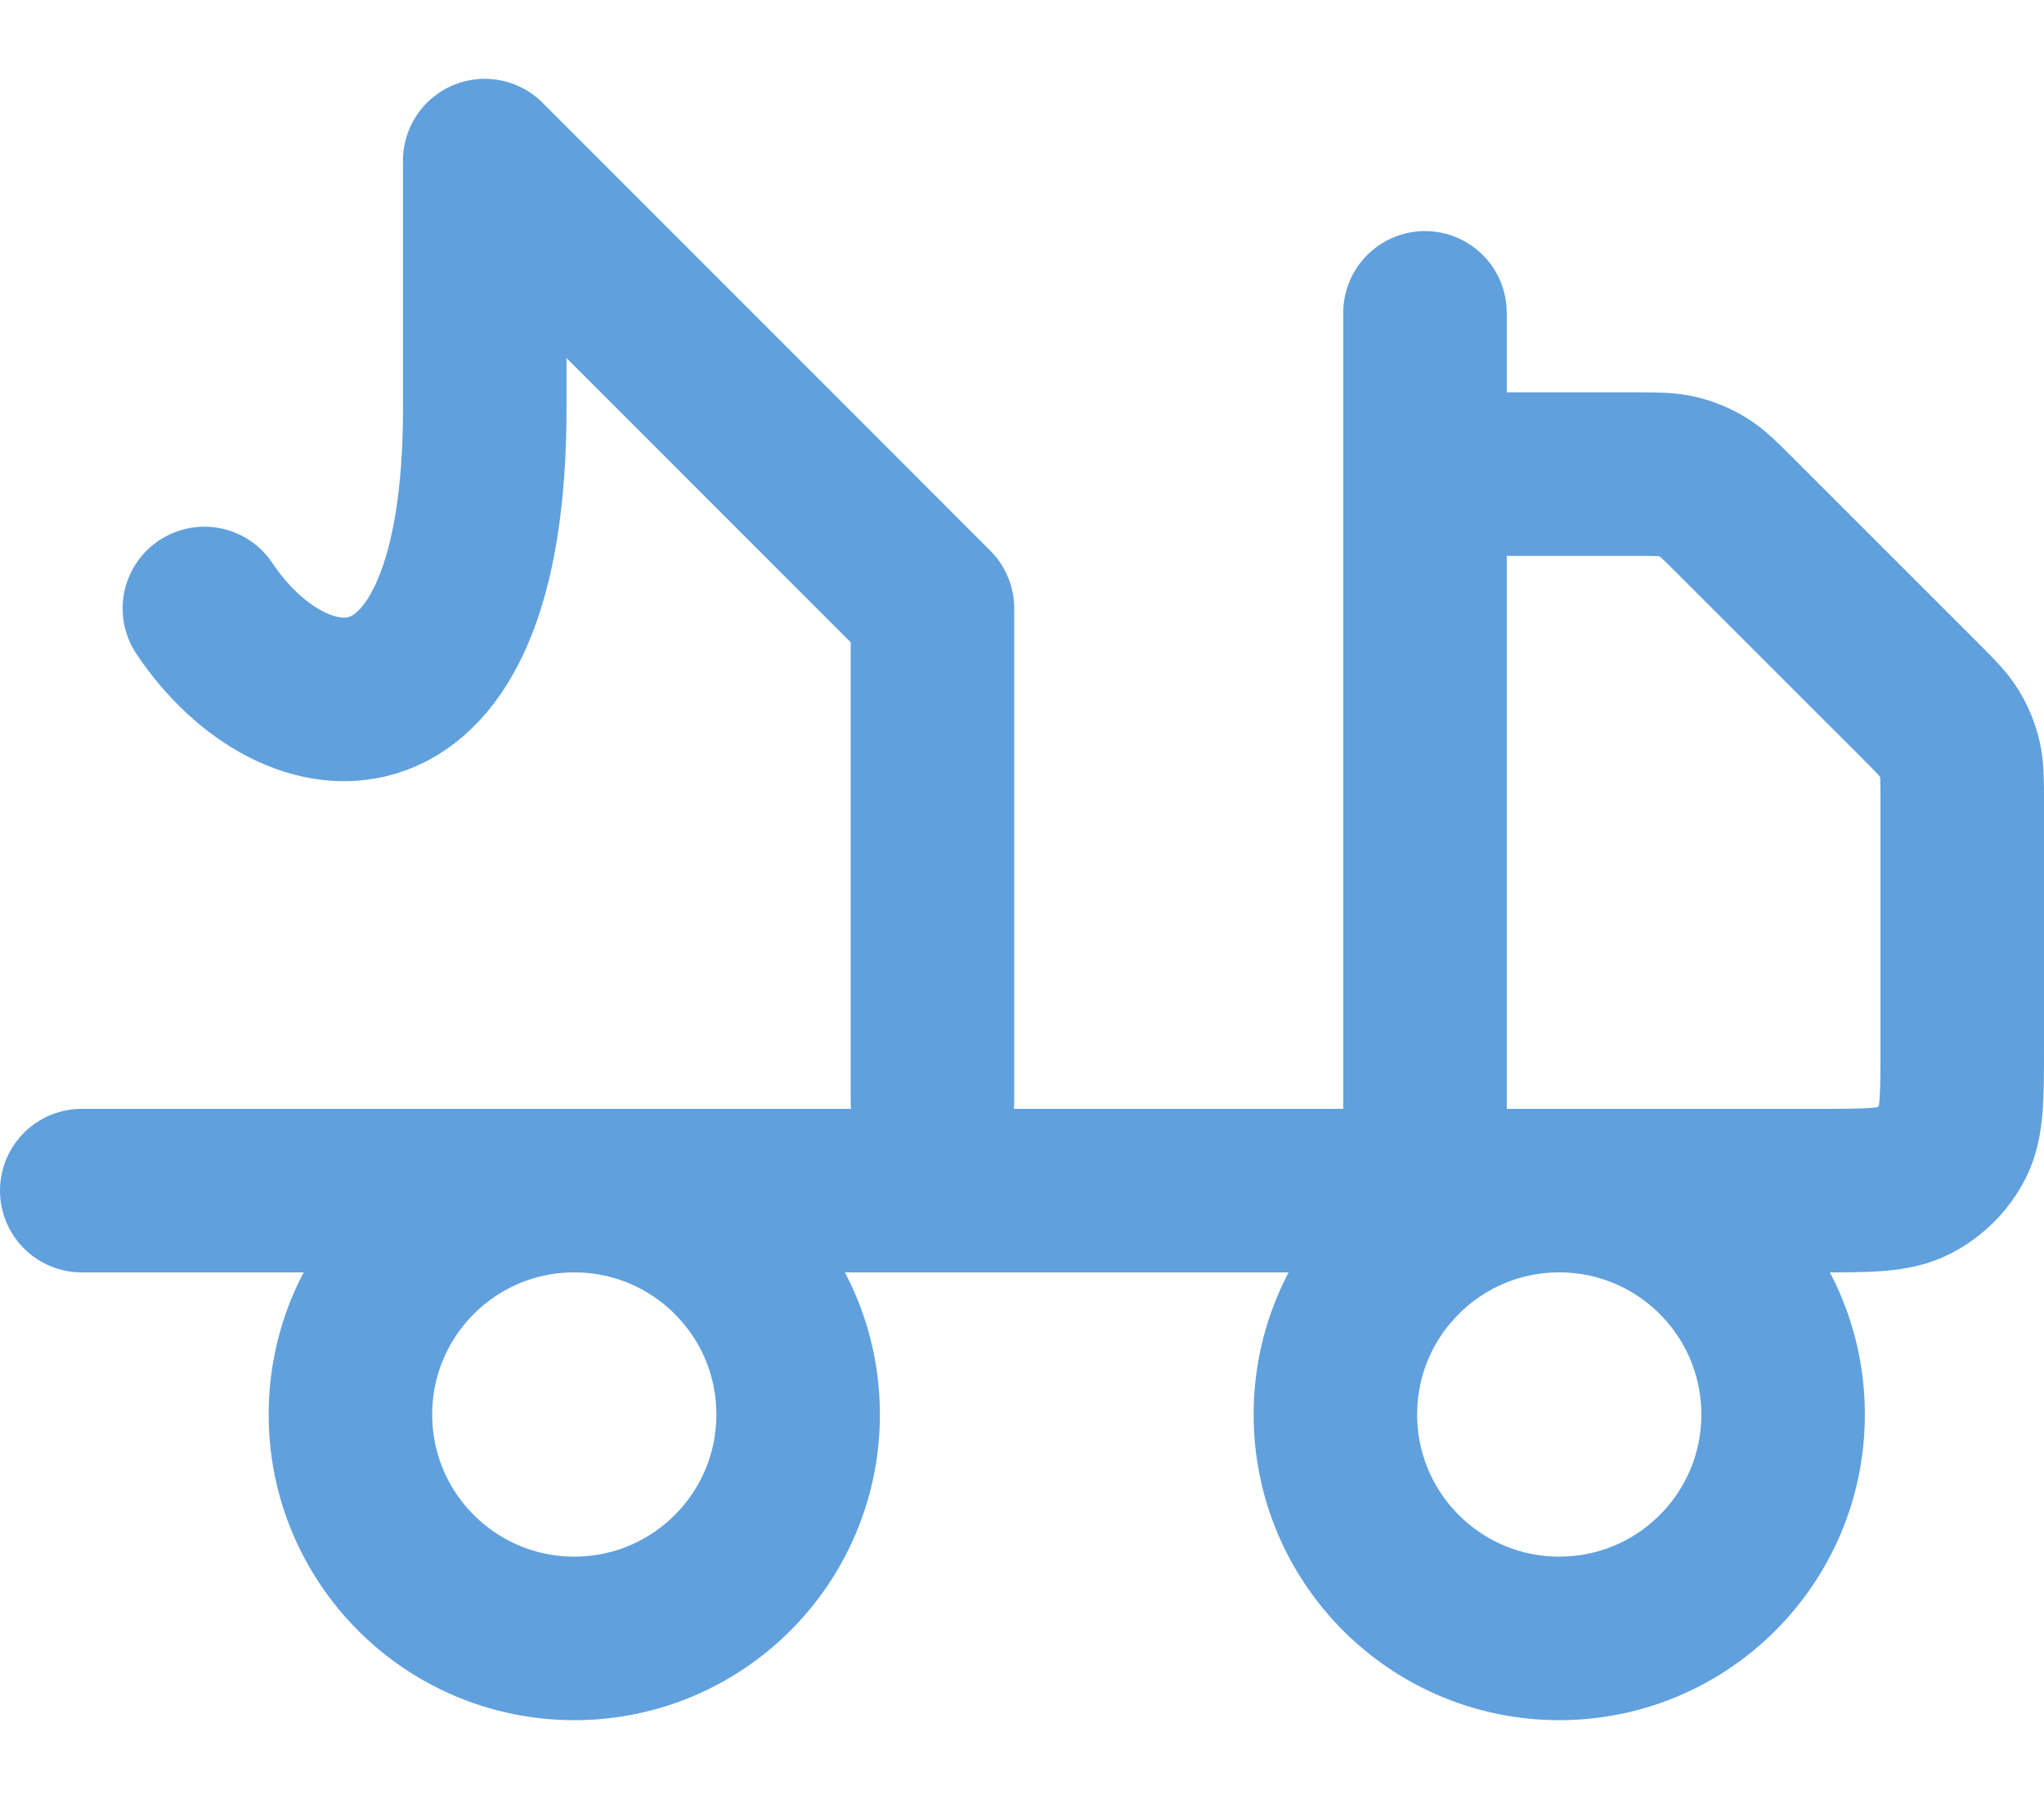
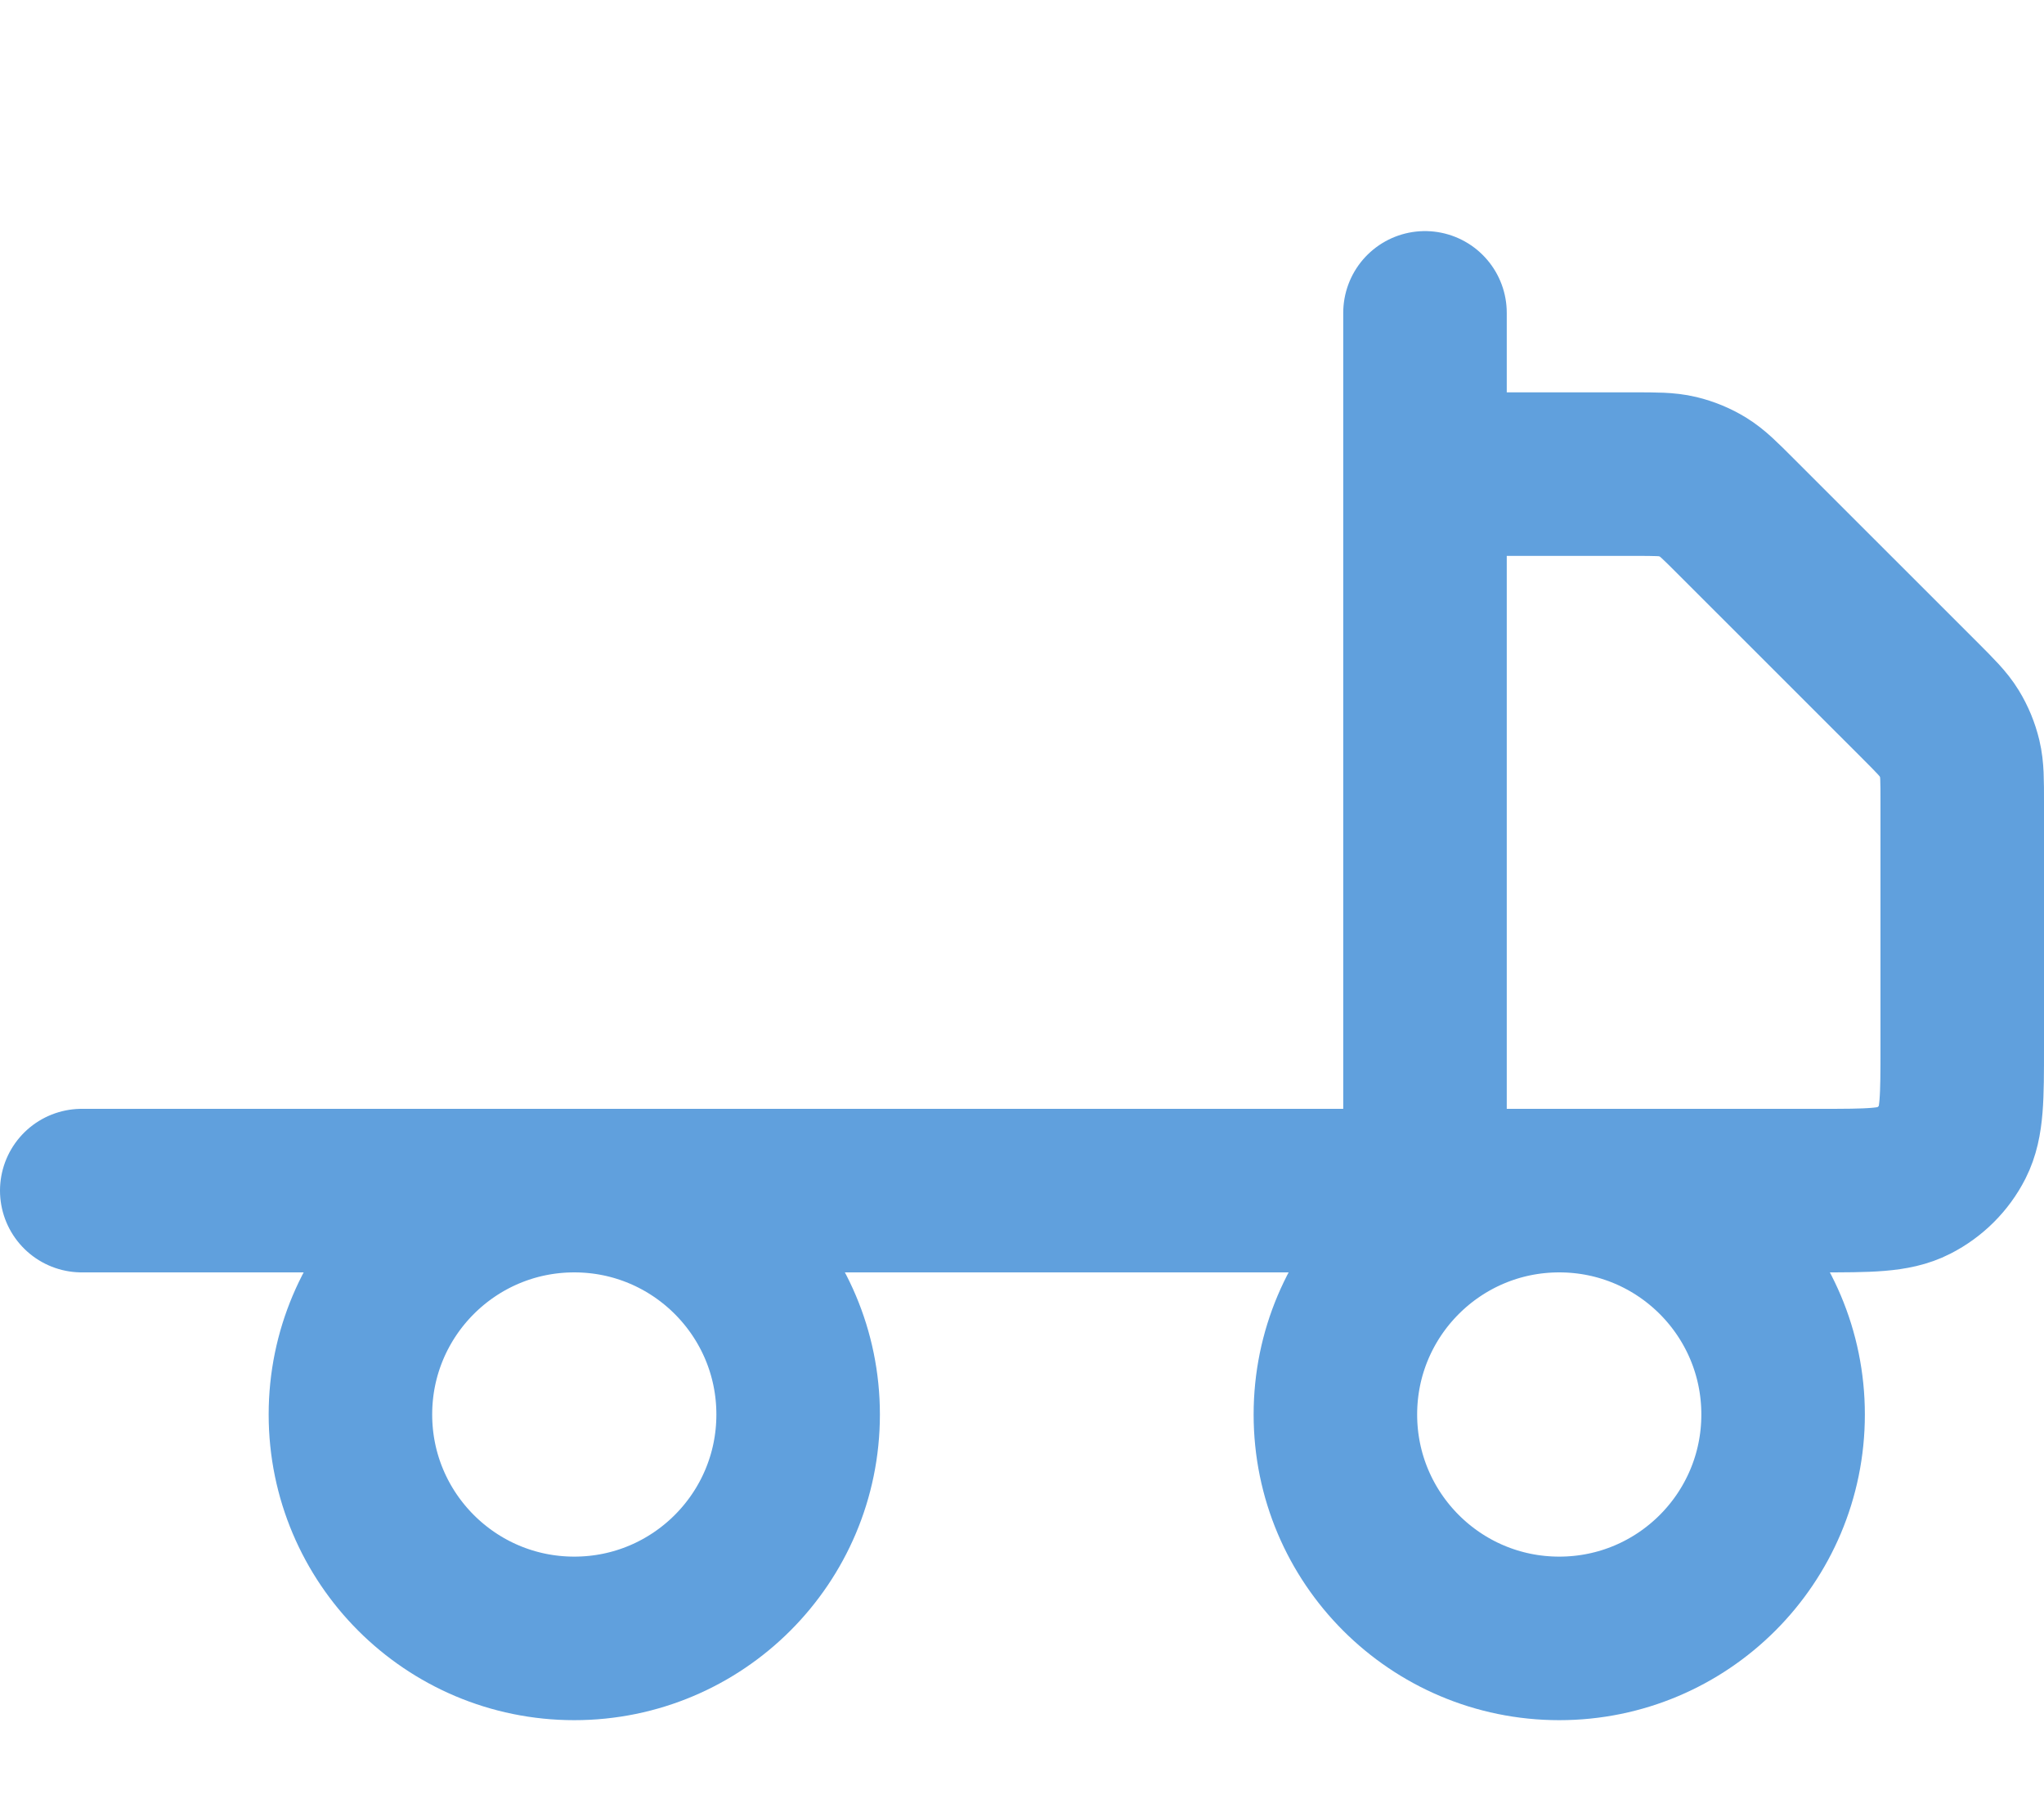
<svg xmlns="http://www.w3.org/2000/svg" width="25" height="22" viewBox="0 0 25 22" fill="none">
  <path d="M17.429 3.826V14.56M17.429 14.56H1M17.429 14.56H22.248C22.861 14.56 23.168 14.56 23.402 14.44C23.608 14.335 23.776 14.168 23.881 13.962C24 13.727 24 13.421 24 12.807V9.809C24 9.542 24 9.408 23.97 9.282C23.943 9.17 23.899 9.063 23.839 8.965C23.771 8.854 23.676 8.76 23.487 8.57L21.227 6.311C21.038 6.122 20.943 6.027 20.833 5.959C20.735 5.899 20.628 5.855 20.516 5.828C20.39 5.798 20.256 5.798 19.988 5.798H17.429M9.762 17.298C9.762 18.81 8.536 20.036 7.024 20.036C5.512 20.036 4.286 18.81 4.286 17.298C4.286 15.786 5.512 14.56 7.024 14.56C8.536 14.56 9.762 15.786 9.762 17.298ZM21.809 17.298C21.809 18.81 20.584 20.036 19.071 20.036C17.559 20.036 16.333 18.81 16.333 17.298C16.333 15.786 17.559 14.56 19.071 14.56C20.584 14.56 21.809 15.786 21.809 17.298Z" stroke="#60A0DD" stroke-width="2" stroke-linecap="round" stroke-linejoin="round" />
-   <path d="M11.405 13.464V7.441L5.929 1.964V5C5.929 9.381 3.595 9.083 2.5 7.441" stroke="#60A0DD" stroke-width="2" stroke-linecap="round" stroke-linejoin="round" />
</svg>